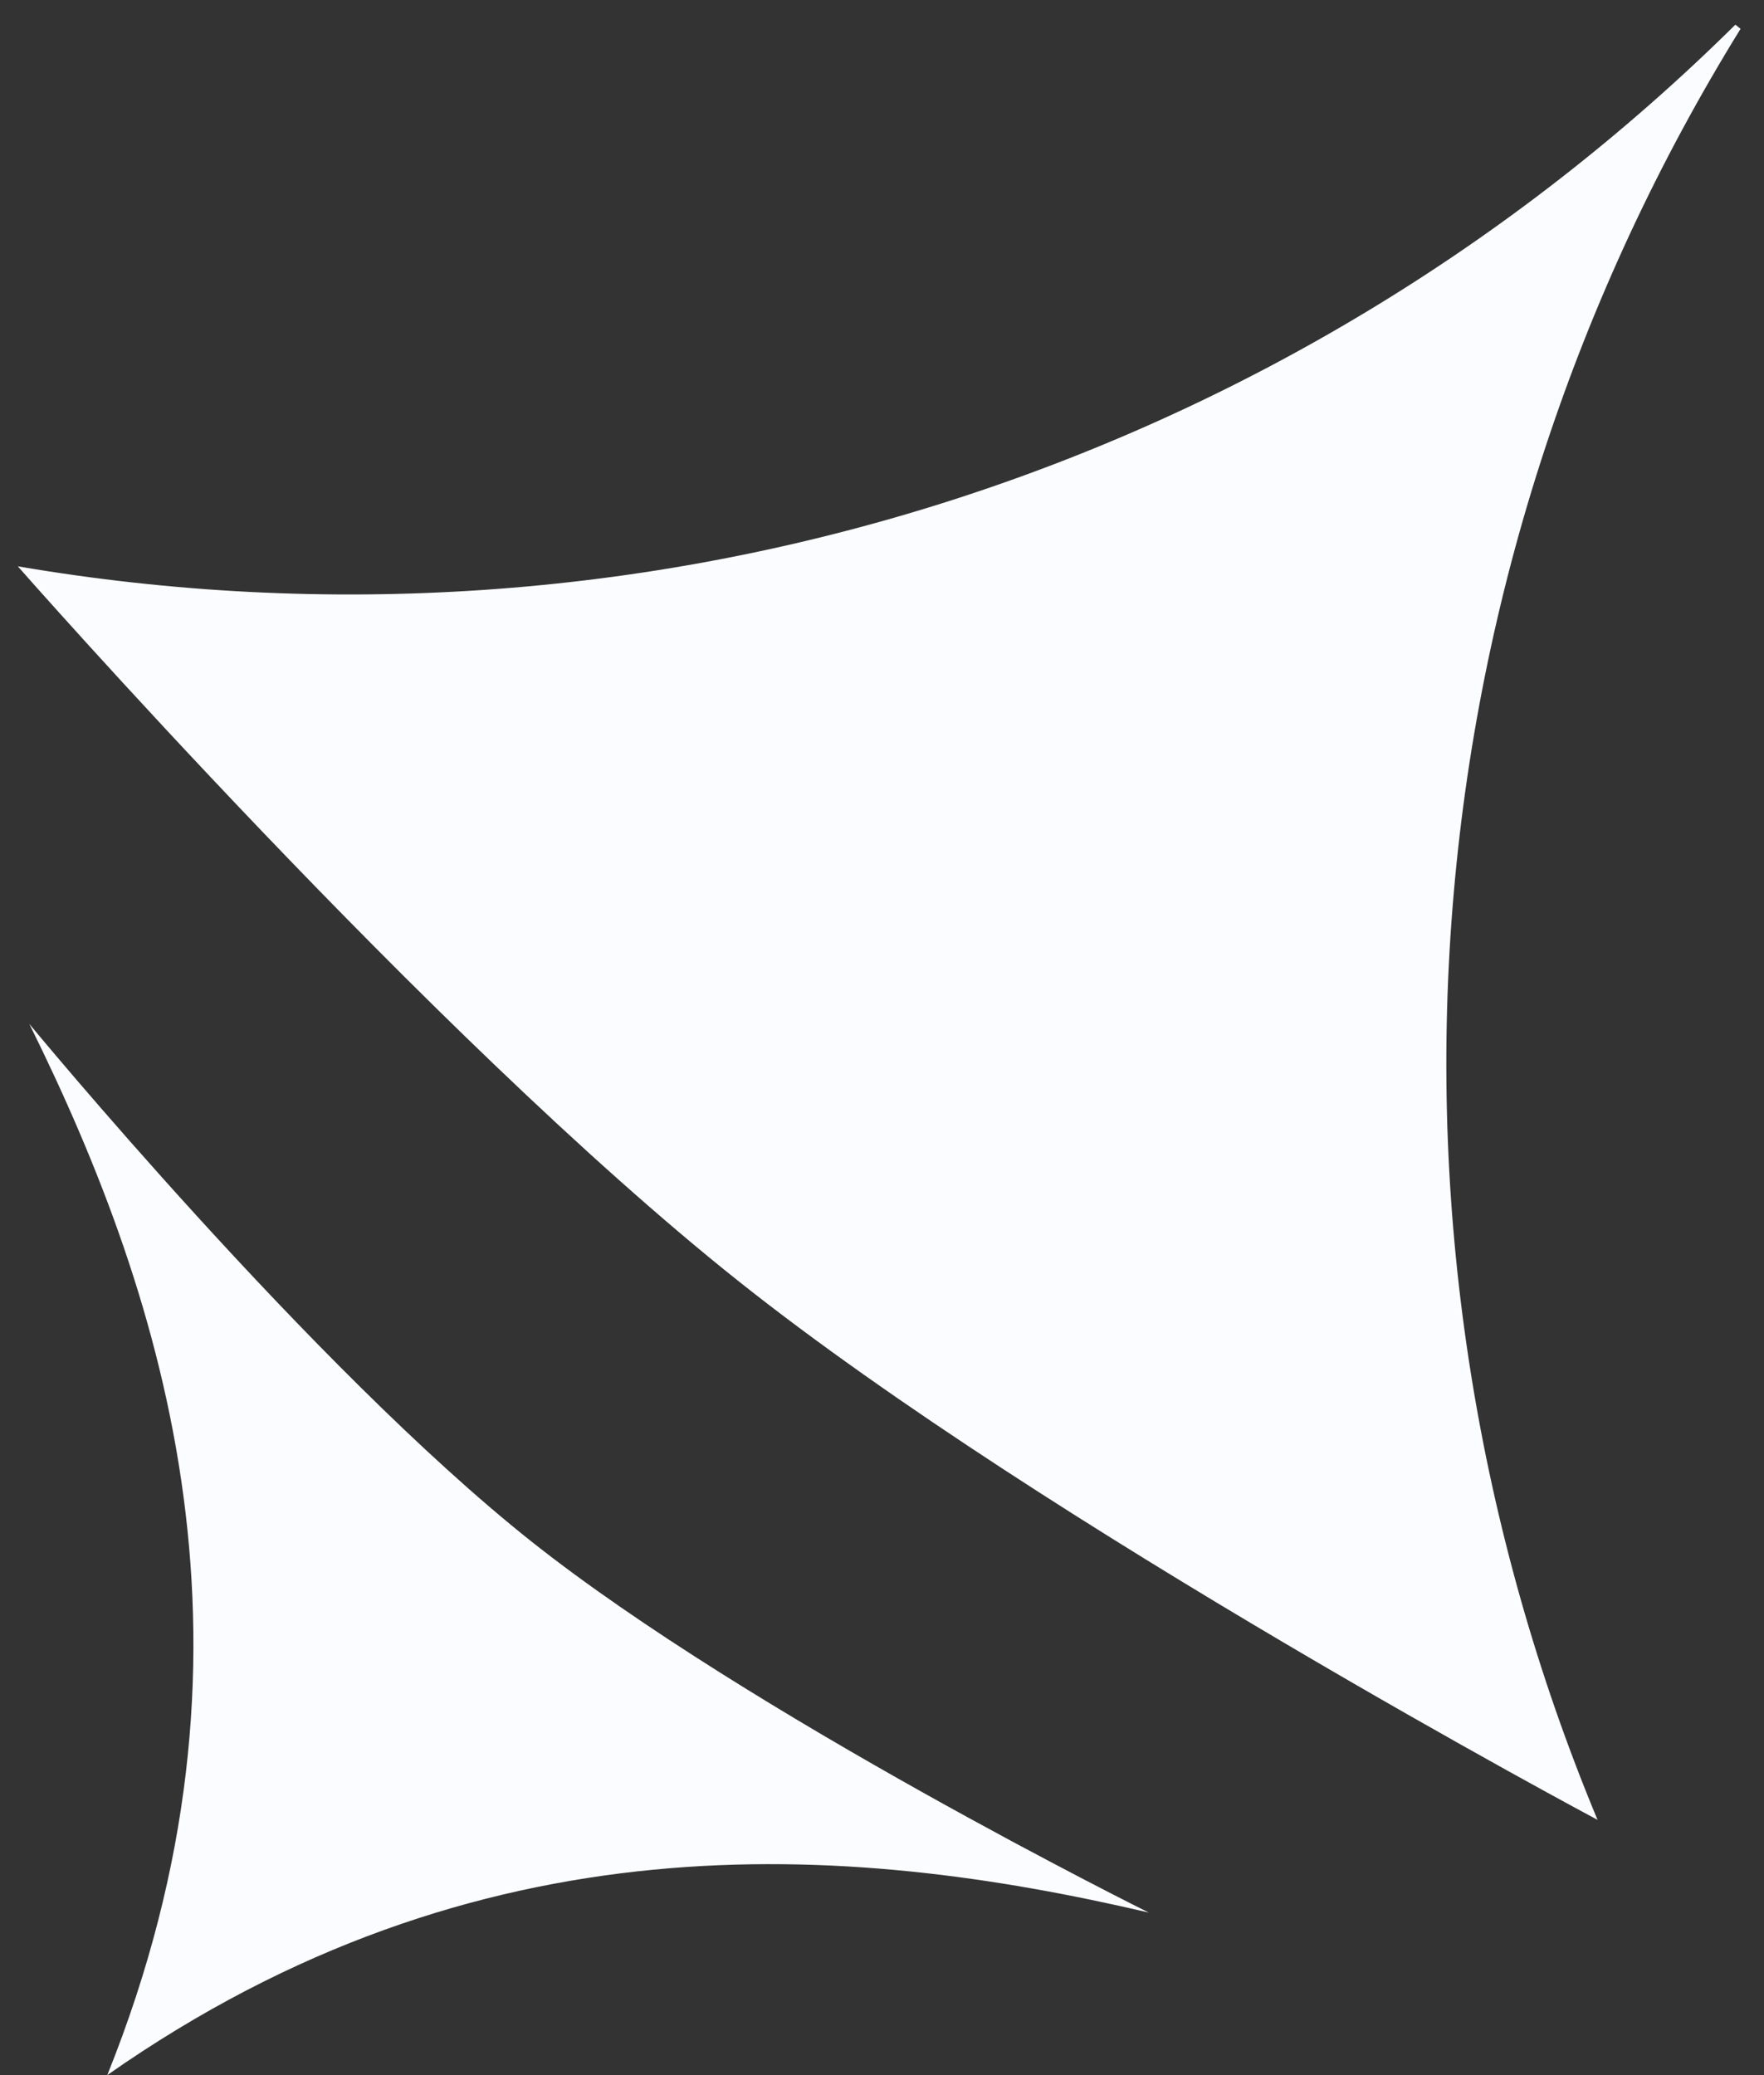
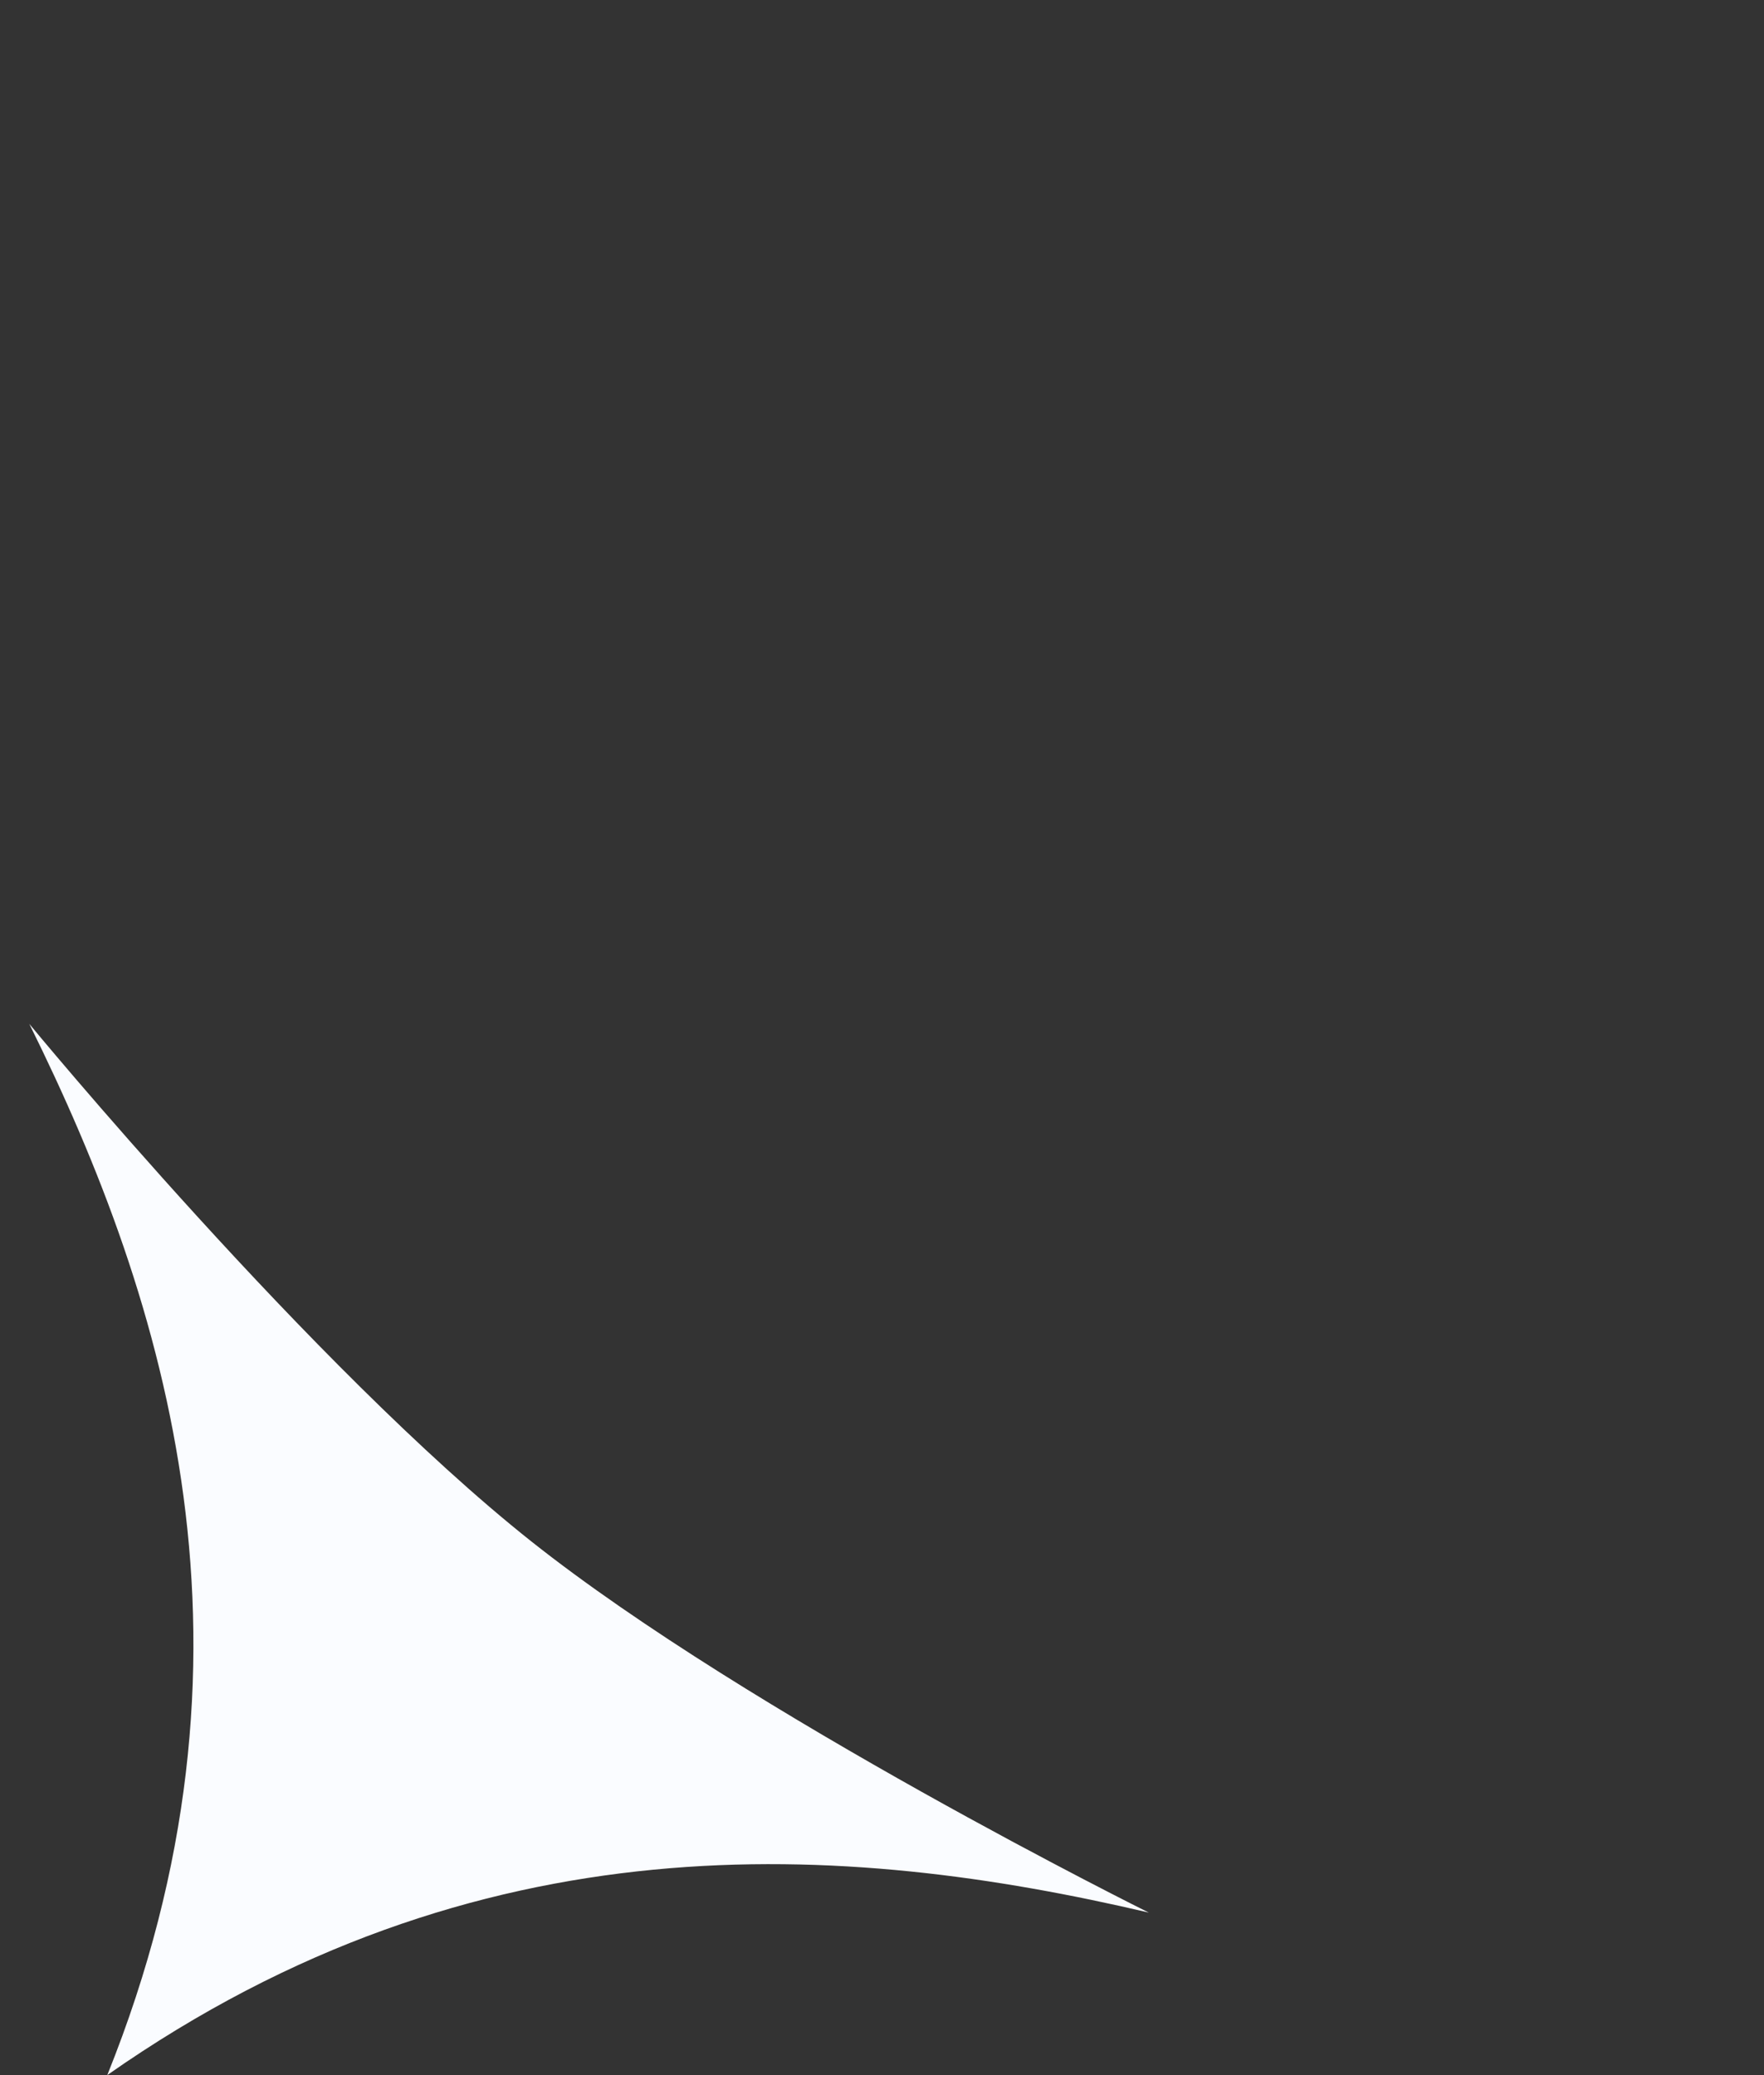
<svg xmlns="http://www.w3.org/2000/svg" width="68" height="80" viewBox="0 0 68 80" fill="none">
  <rect x="0" y="0" width="68" height="80" fill="#333333" stroke="none" />
-   <path d="M66.896 0.952C58.315 9.445 47.832 15.77 36.317 19.402C24.802 23.033 12.588 23.867 0.687 21.833C0.687 21.833 16.556 39.916 28.475 49.396C40.394 58.876 61.584 70.16 61.584 70.16C56.952 59.041 55.036 46.977 55.995 34.969C56.953 22.962 60.759 11.355 67.097 1.111L66.896 0.952Z" fill="#FAFCFF" />
  <path d="M1.129 39.472C6.458 50.23 10.651 63.795 4.136 79.998C18.444 69.975 32.585 70.995 44.286 73.734C44.286 73.734 28.901 66.108 20.474 59.418C12.046 52.728 1.129 39.472 1.129 39.472Z" fill="#FAFCFF" />
</svg>